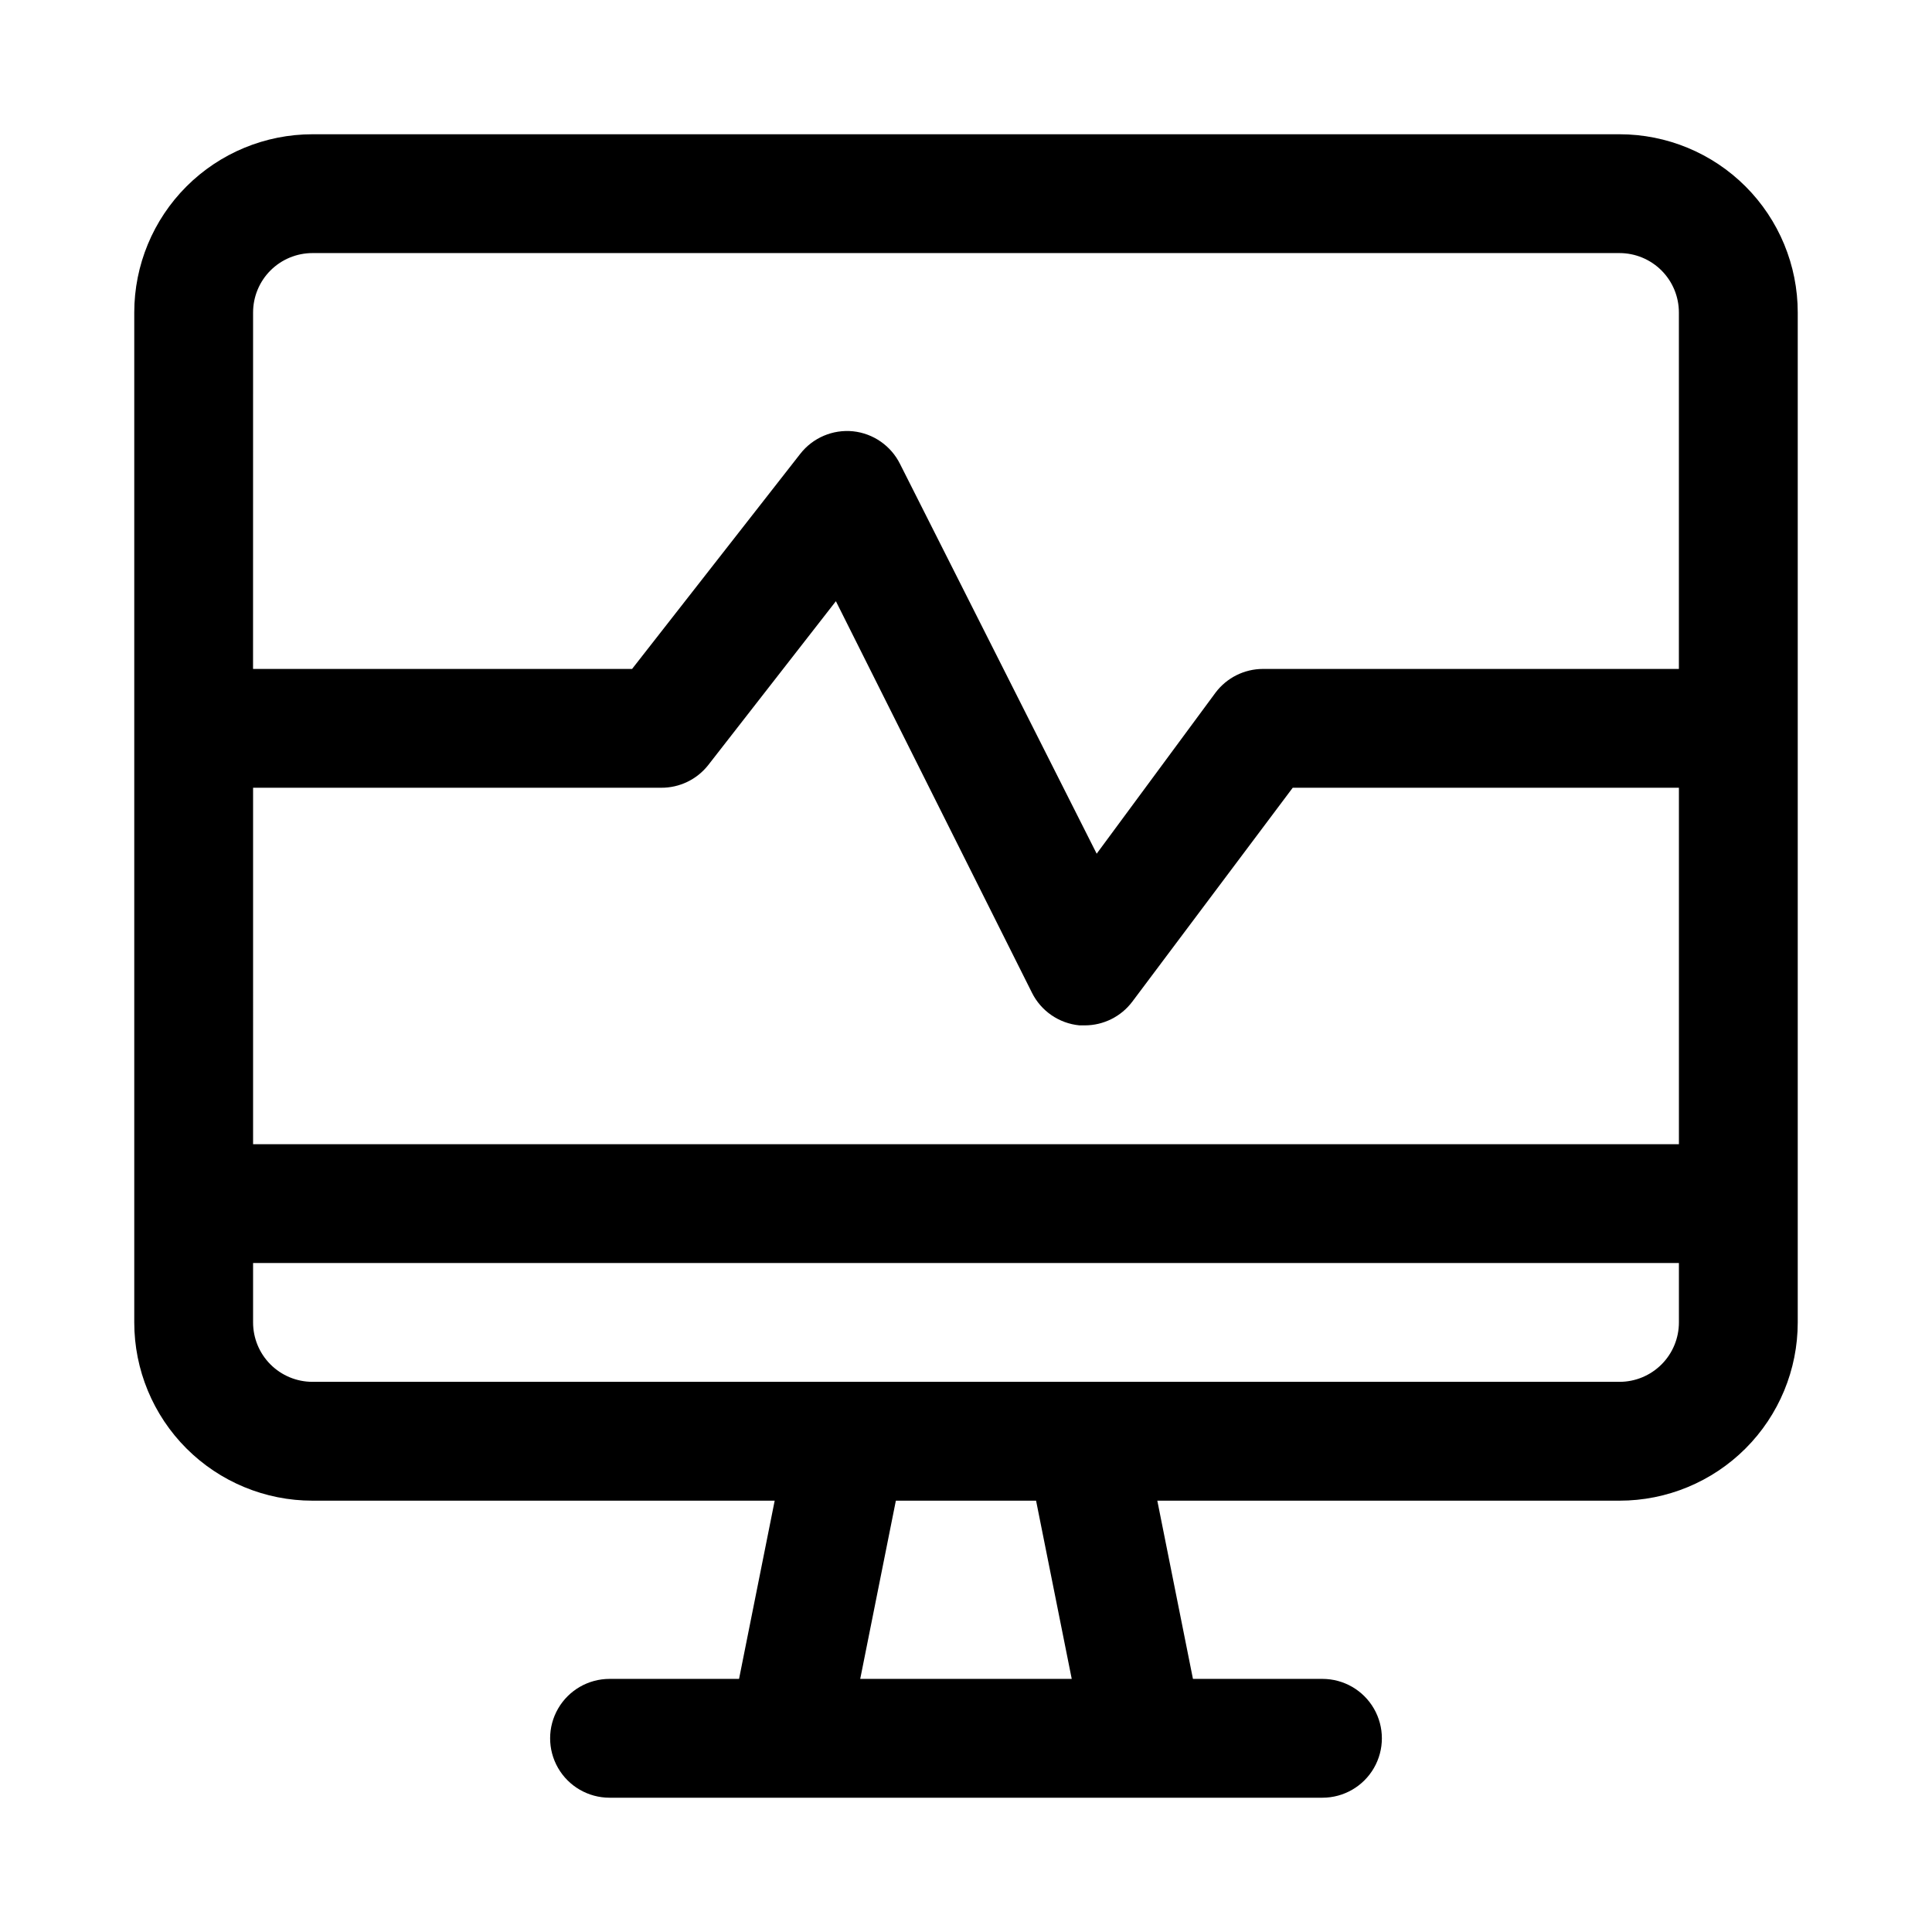
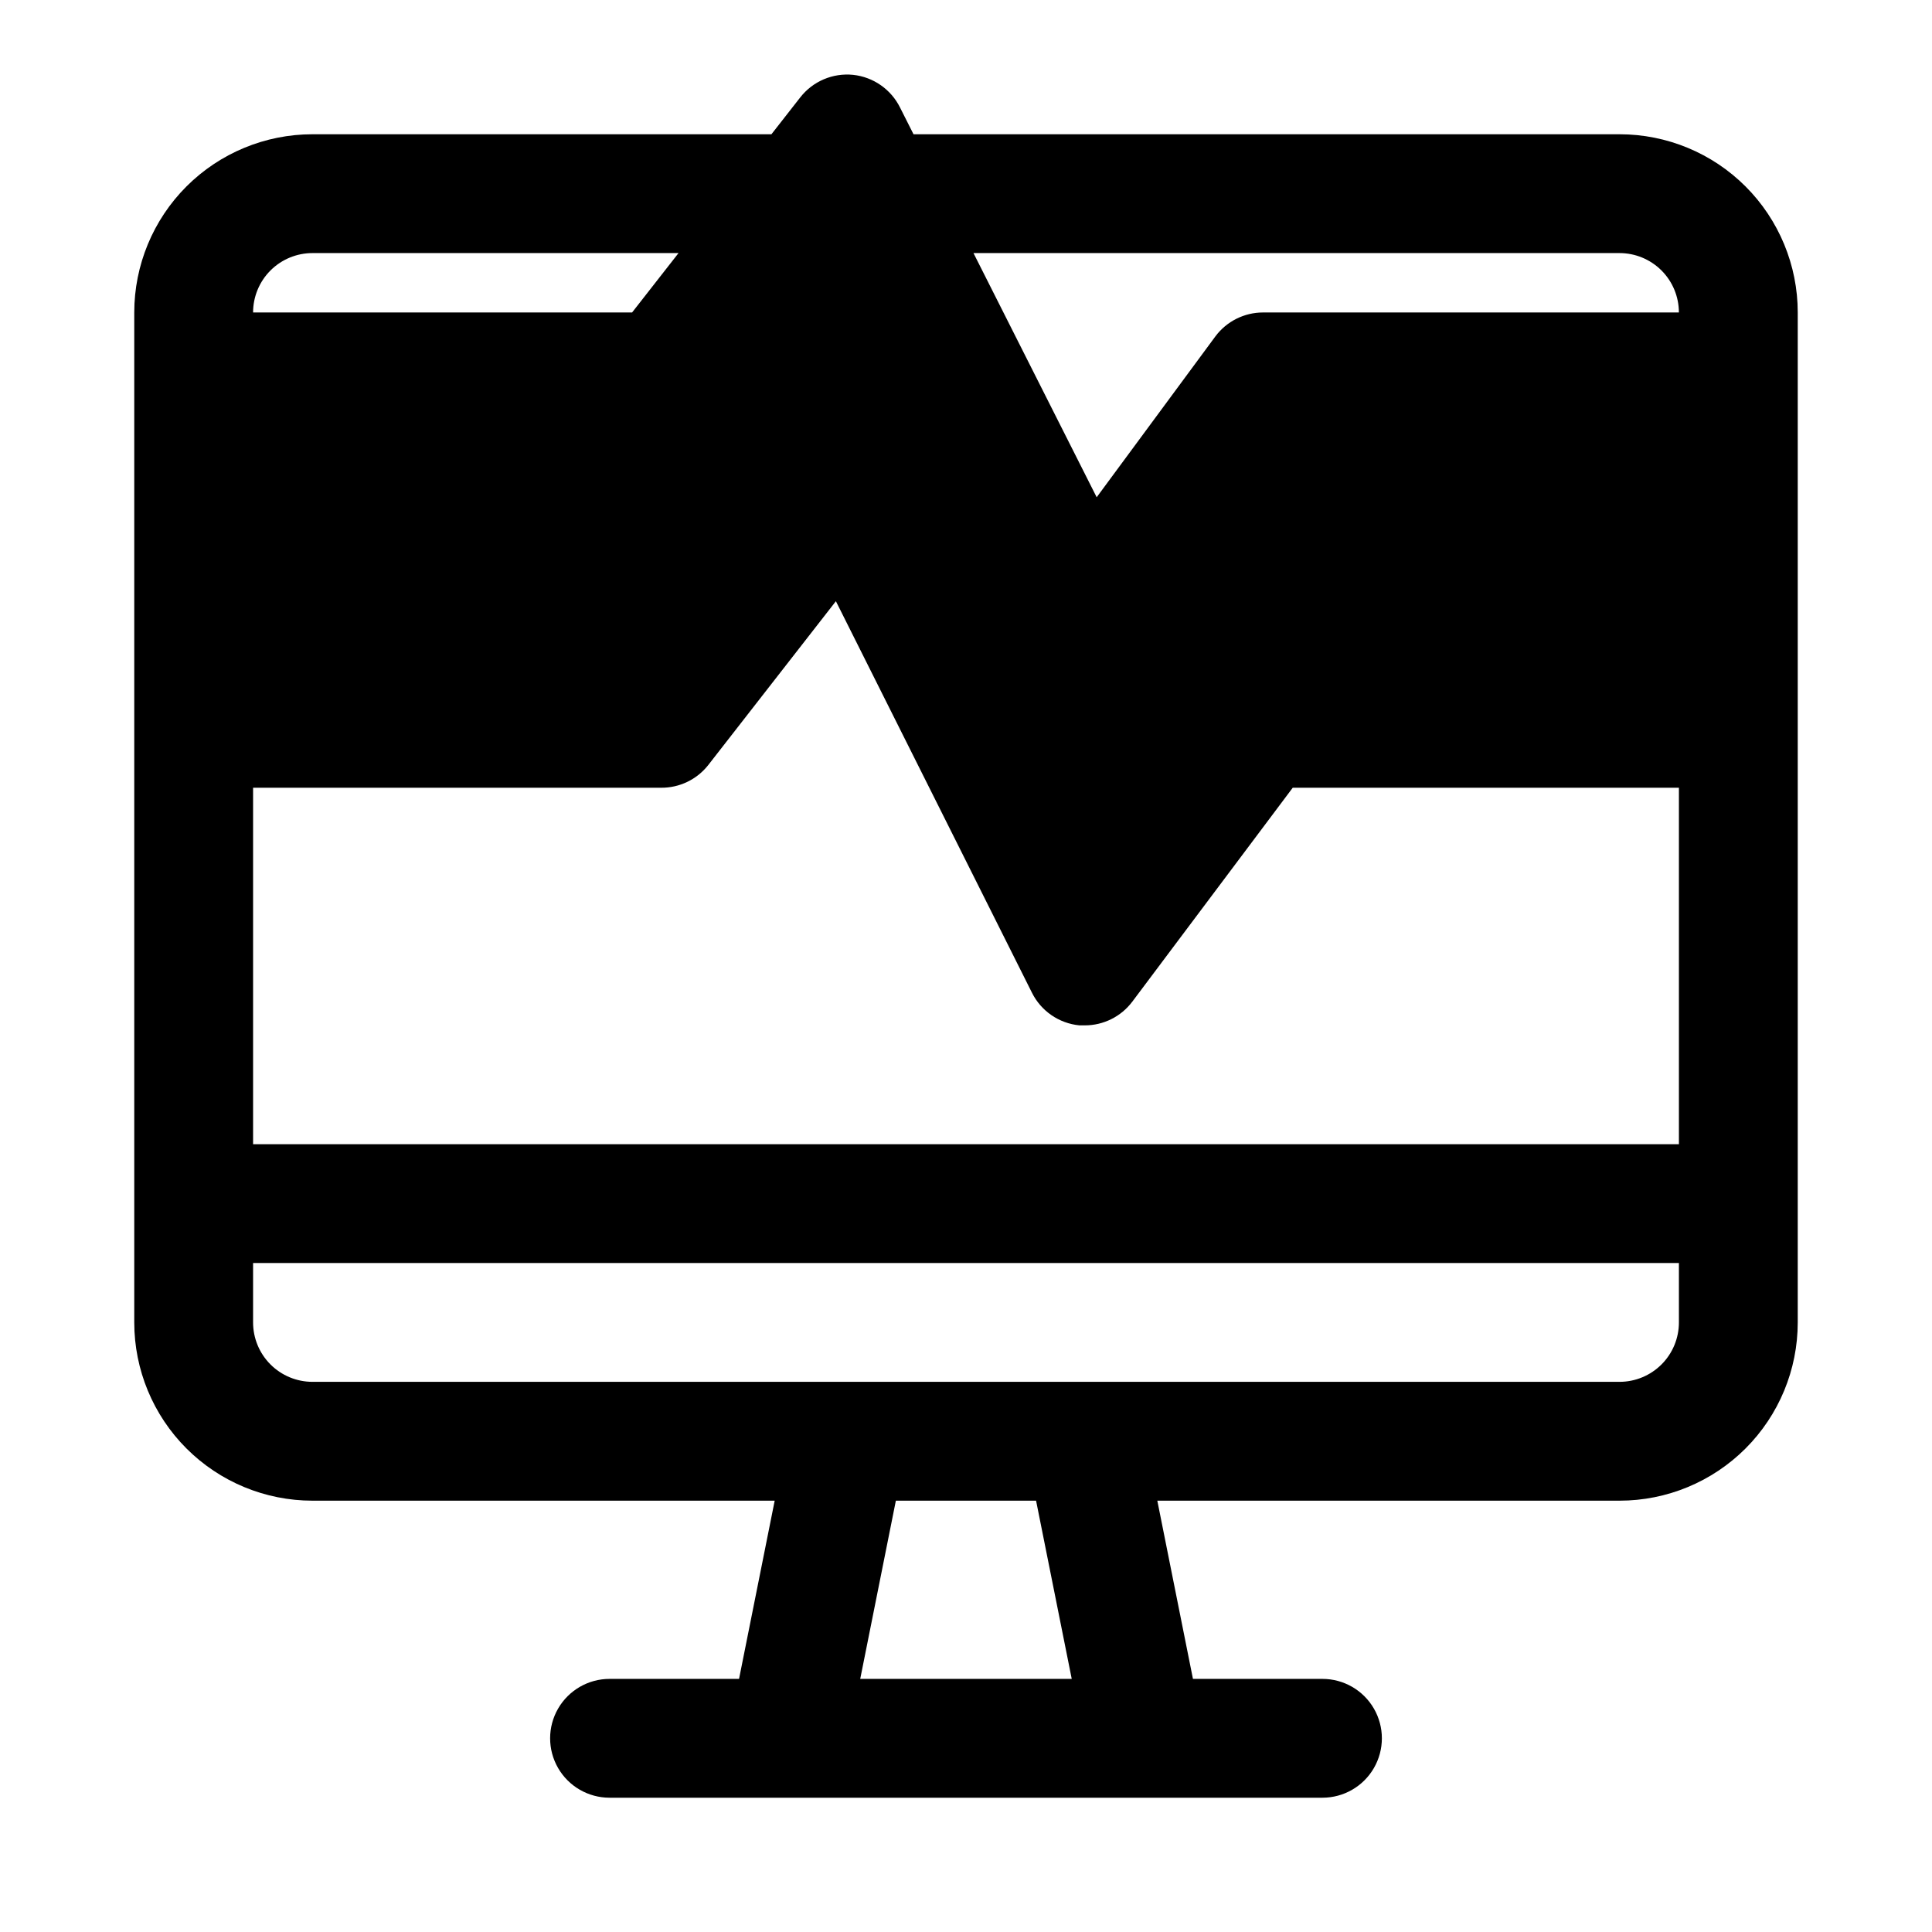
<svg xmlns="http://www.w3.org/2000/svg" fill="#000000" width="800px" height="800px" version="1.1" viewBox="144 144 512 512">
-   <path d="m573.18 179.58h-346.37c-12.523 0-24.539 4.977-33.398 13.832-8.855 8.859-13.832 20.875-13.832 33.398v267.65c0 12.527 4.977 24.543 13.832 33.398 8.859 8.859 20.875 13.836 33.398 13.836h122.49l-9.445 47.23h-34.32c-5.625 0-10.824 3.004-13.637 7.875-2.812 4.871-2.812 10.871 0 15.742 2.812 4.871 8.012 7.871 13.637 7.871h188.93c5.625 0 10.824-3 13.637-7.871 2.812-4.871 2.812-10.871 0-15.742-2.812-4.871-8.012-7.875-13.637-7.875h-34.32l-9.445-47.23h122.49c12.527 0 24.539-4.977 33.398-13.836 8.855-8.855 13.832-20.871 13.832-33.398v-267.65c0-12.523-4.977-24.539-13.832-33.398-8.859-8.855-20.871-13.832-33.398-13.832zm-362.11 173.18h108.16c4.848 0.027 9.434-2.18 12.438-5.981l33.852-43.453 51.957 103.75-0.004-0.004c2.422 4.867 7.184 8.141 12.598 8.66h1.418c4.953 0 9.621-2.332 12.594-6.297l42.508-56.68h102.34v94.465h-377.86zm0-125.95c0-4.176 1.66-8.18 4.609-11.133 2.953-2.949 6.957-4.609 11.133-4.609h346.37c4.176 0 8.18 1.66 11.133 4.609 2.953 2.953 4.609 6.957 4.609 11.133v94.465h-110.21c-4.957 0-9.621 2.336-12.594 6.297l-31.488 42.668-52.113-103.28c-2.394-4.824-7.086-8.09-12.438-8.66-5.391-0.547-10.684 1.711-14.012 5.984l-44.559 56.992h-100.45zm216.95 362.11h-56.051l9.445-47.23h37.156zm145.16-78.719h-346.37c-4.176 0-8.18-1.66-11.133-4.613-2.949-2.949-4.609-6.957-4.609-11.133v-15.742h377.86v15.742c0 4.176-1.656 8.184-4.609 11.133-2.953 2.953-6.957 4.613-11.133 4.613z" />
+   <path d="m573.18 179.58h-346.37c-12.523 0-24.539 4.977-33.398 13.832-8.855 8.859-13.832 20.875-13.832 33.398v267.65c0 12.527 4.977 24.543 13.832 33.398 8.859 8.859 20.875 13.836 33.398 13.836h122.49l-9.445 47.23h-34.32c-5.625 0-10.824 3.004-13.637 7.875-2.812 4.871-2.812 10.871 0 15.742 2.812 4.871 8.012 7.871 13.637 7.871h188.93c5.625 0 10.824-3 13.637-7.871 2.812-4.871 2.812-10.871 0-15.742-2.812-4.871-8.012-7.875-13.637-7.875h-34.32l-9.445-47.23h122.49c12.527 0 24.539-4.977 33.398-13.836 8.855-8.855 13.832-20.871 13.832-33.398v-267.65c0-12.523-4.977-24.539-13.832-33.398-8.859-8.855-20.871-13.832-33.398-13.832zm-362.11 173.18h108.16c4.848 0.027 9.434-2.18 12.438-5.981l33.852-43.453 51.957 103.75-0.004-0.004c2.422 4.867 7.184 8.141 12.598 8.66h1.418c4.953 0 9.621-2.332 12.594-6.297l42.508-56.68h102.34v94.465h-377.86zm0-125.95c0-4.176 1.66-8.18 4.609-11.133 2.953-2.949 6.957-4.609 11.133-4.609h346.37c4.176 0 8.18 1.66 11.133 4.609 2.953 2.953 4.609 6.957 4.609 11.133h-110.21c-4.957 0-9.621 2.336-12.594 6.297l-31.488 42.668-52.113-103.28c-2.394-4.824-7.086-8.09-12.438-8.66-5.391-0.547-10.684 1.711-14.012 5.984l-44.559 56.992h-100.45zm216.95 362.11h-56.051l9.445-47.23h37.156zm145.16-78.719h-346.37c-4.176 0-8.18-1.66-11.133-4.613-2.949-2.949-4.609-6.957-4.609-11.133v-15.742h377.86v15.742c0 4.176-1.656 8.184-4.609 11.133-2.953 2.953-6.957 4.613-11.133 4.613z" />
</svg>